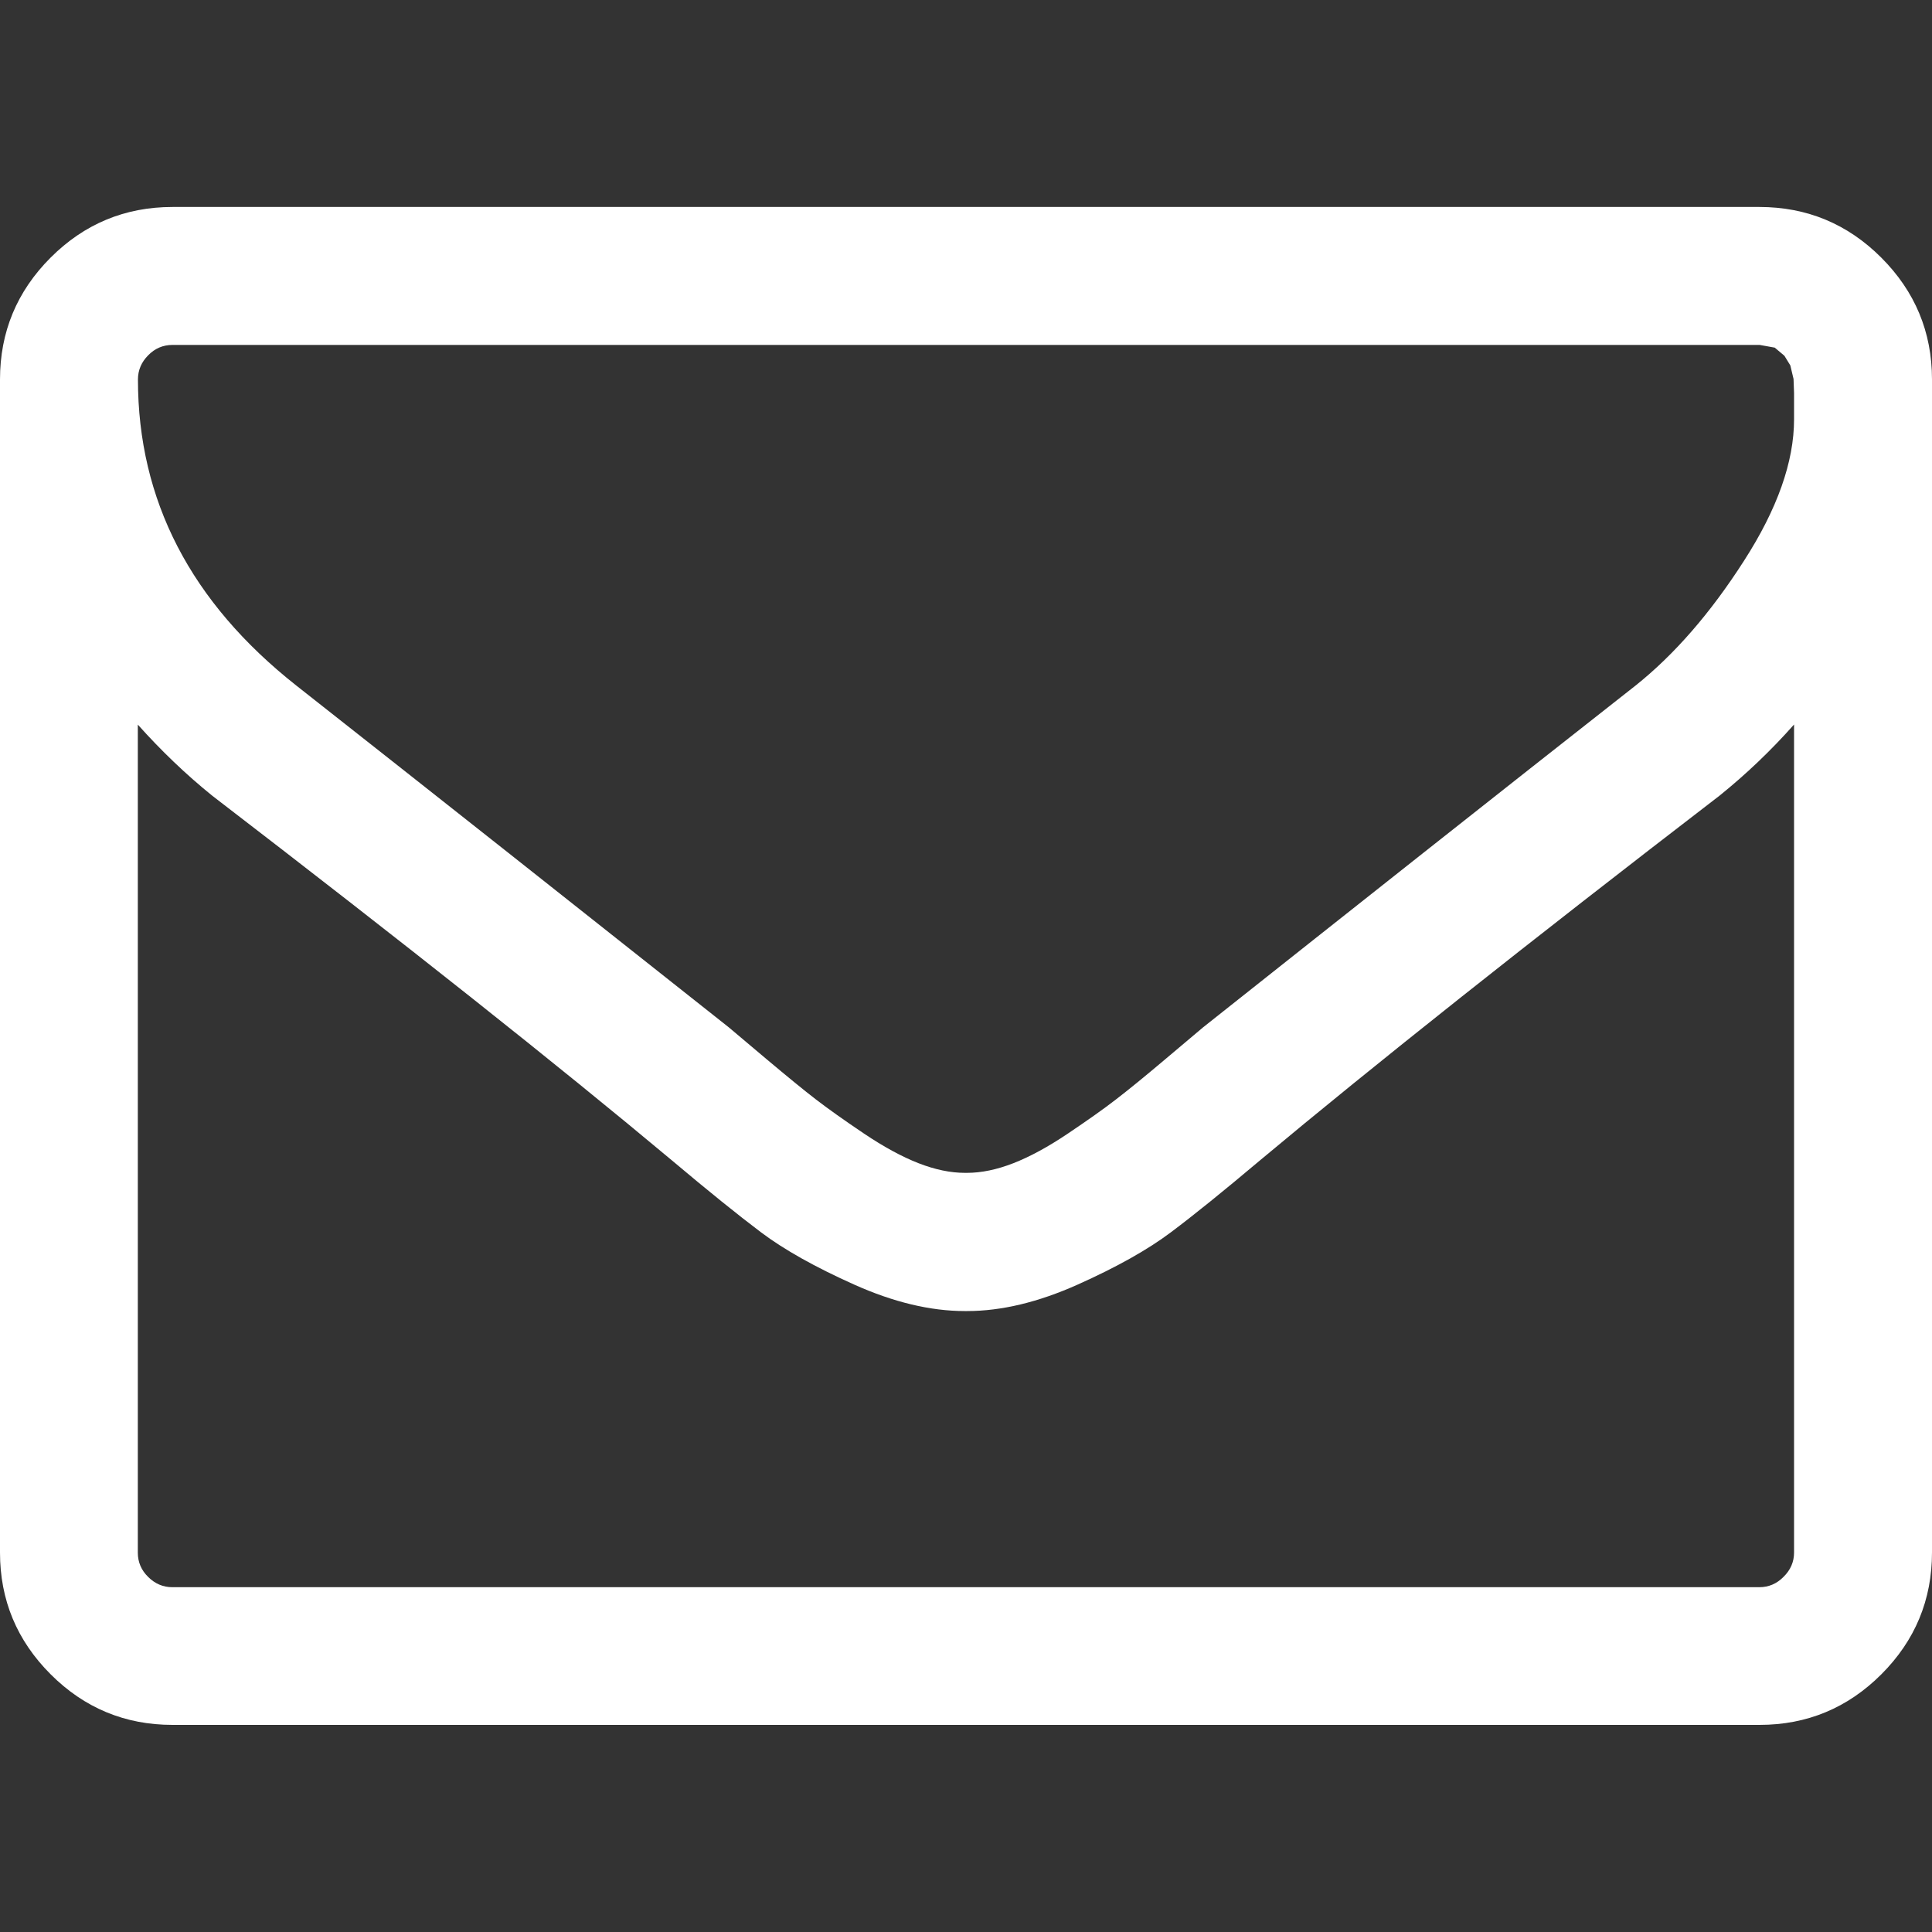
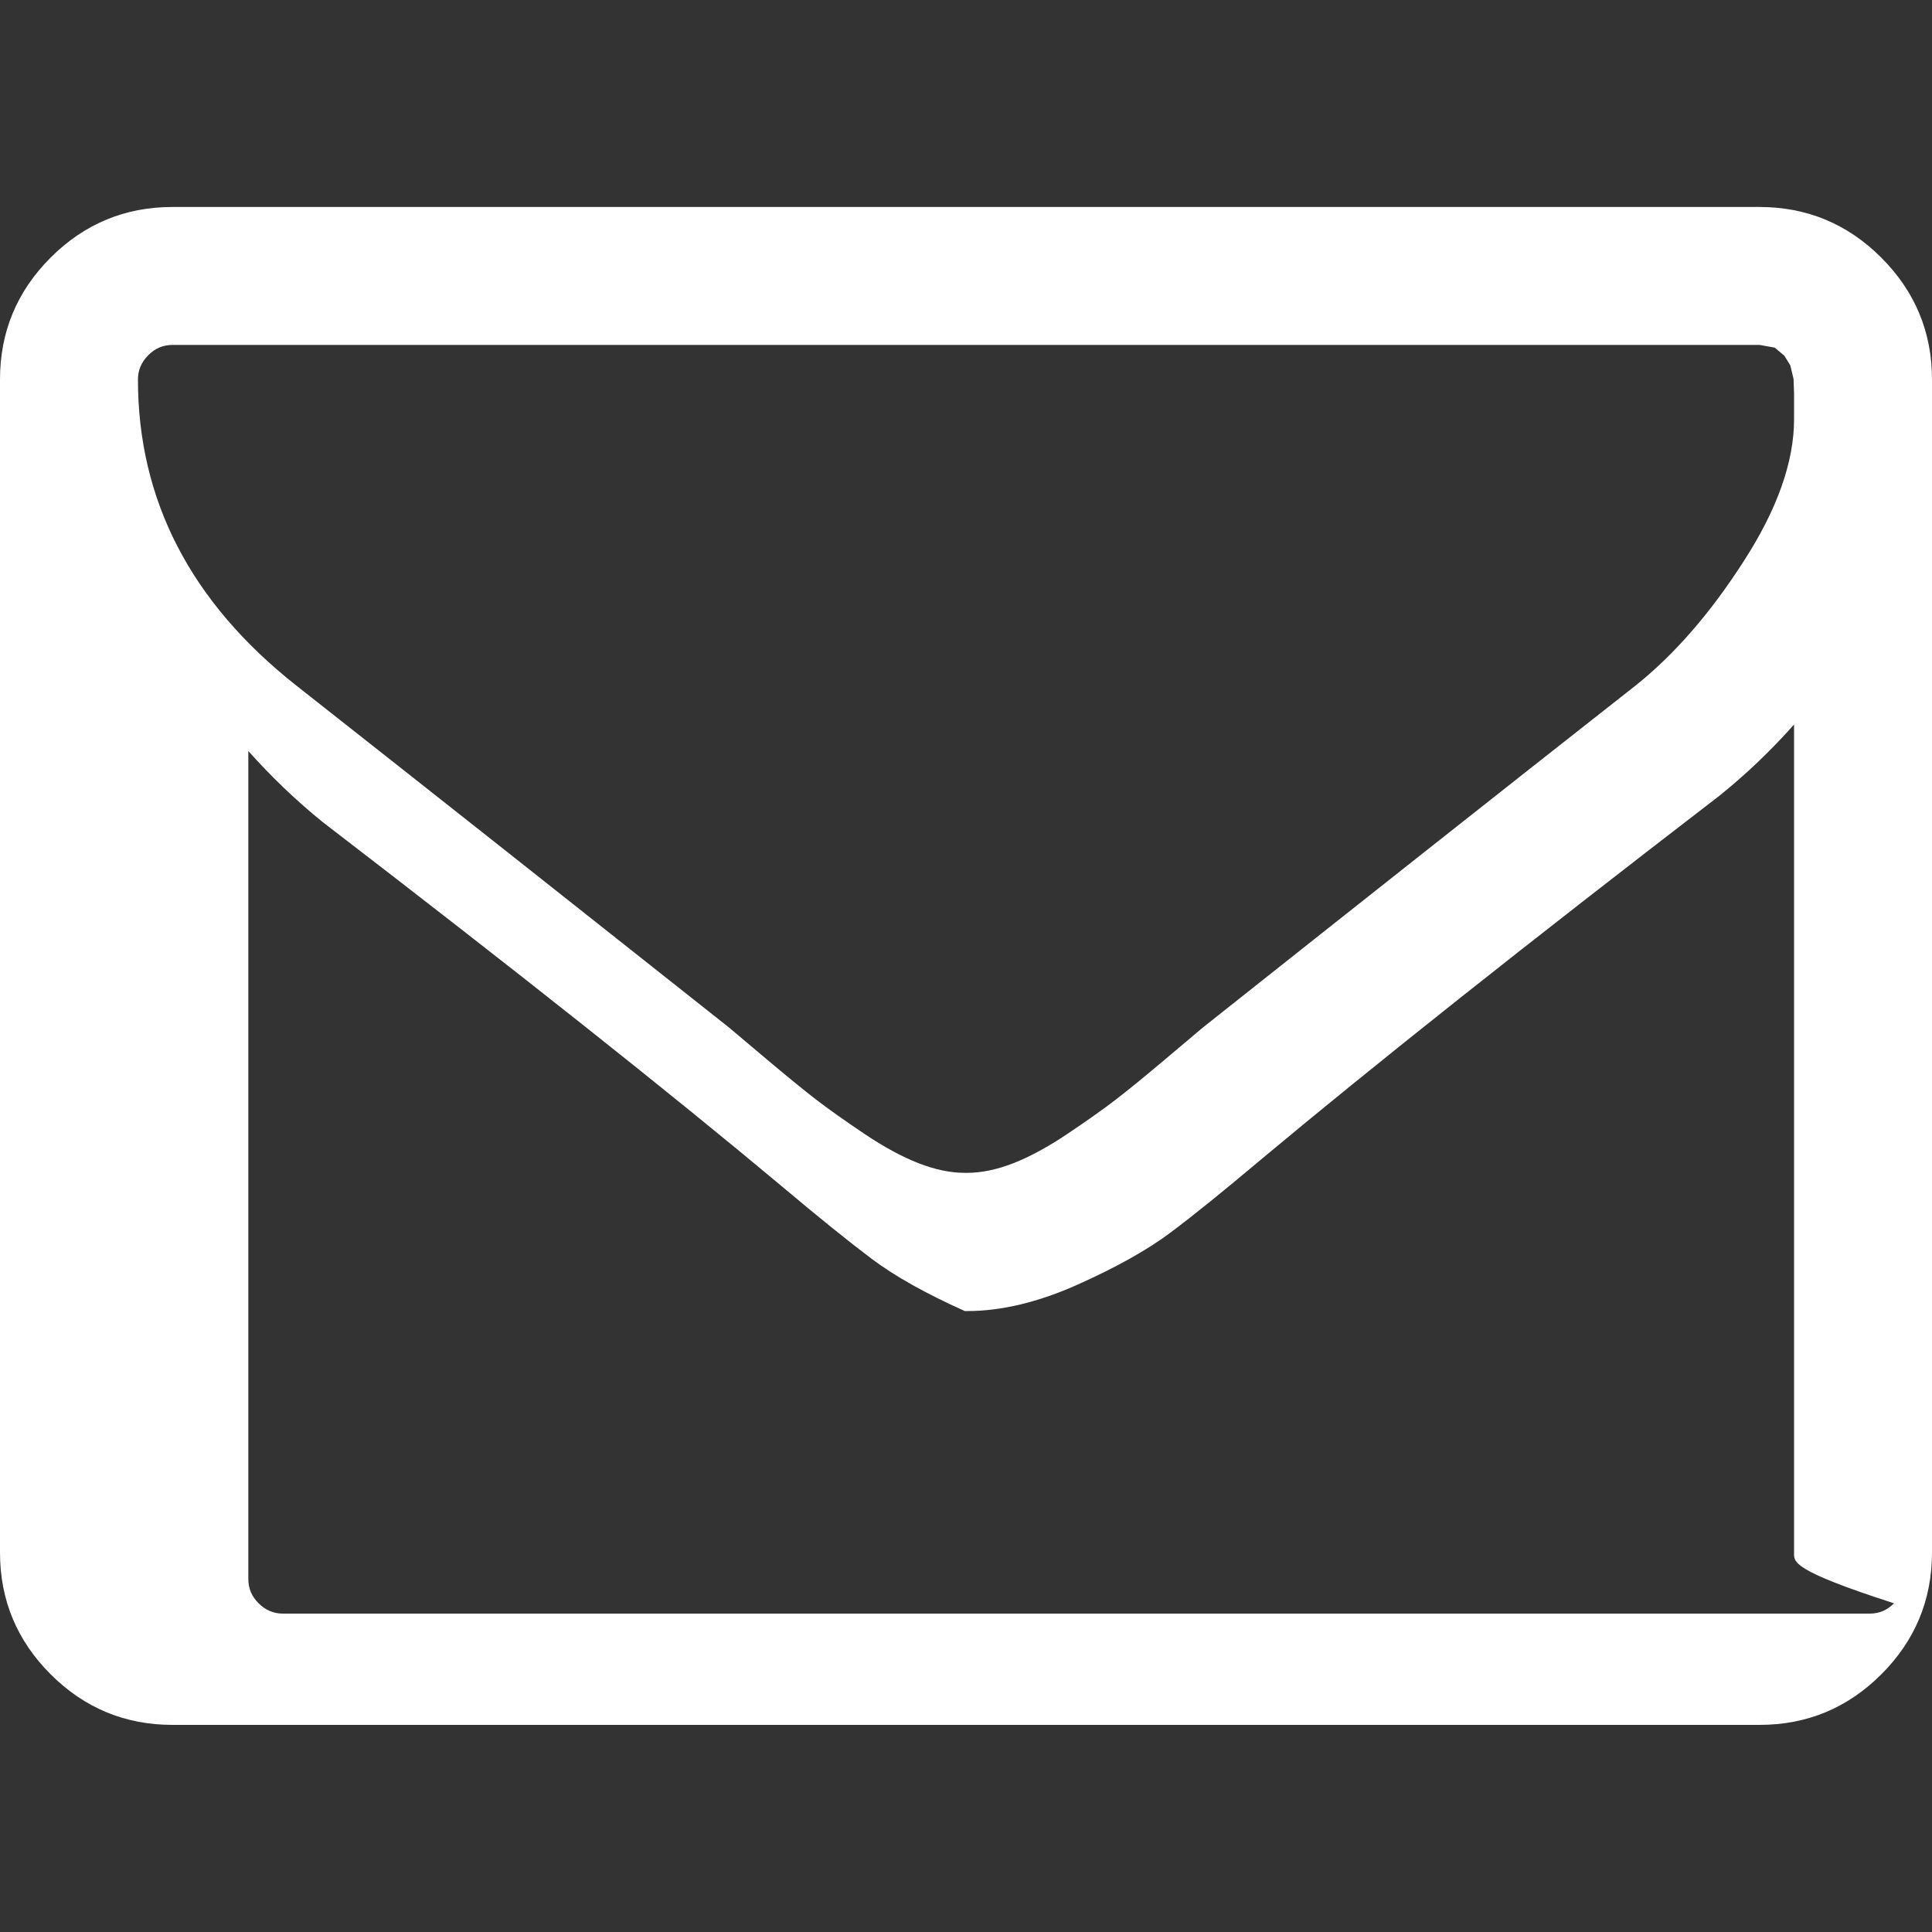
<svg xmlns="http://www.w3.org/2000/svg" version="1.1" id="Layer_1" x="0px" y="0px" width="1500px" height="1500px" viewBox="0 0 1500 1500" style="enable-background:new 0 0 1500 1500;" xml:space="preserve">
  <rect x="0" y="0" width="1500" height="1500" fill="#333333" stroke="none" />
  <style type="text/css">
	.st0{fill:#FFFFFF;}
</style>
-   <path class="st0" d="M1392.9,1205.4V562.5c-17.8,20.1-37.1,38.5-57.8,55.2C1185.5,732.7,1066.7,827,978.5,900.7  c-28.5,24-51.6,42.7-69.5,56.1c-17.8,13.4-42,27-72.4,40.6c-30.4,13.6-59,20.5-85.8,20.5h-1.7c-26.8,0-55.4-6.9-85.8-20.5  c-30.4-13.6-54.6-27.2-72.4-40.6c-17.8-13.4-41-32.1-69.5-56.1c-88.1-73.7-207-168-356.6-282.9c-20.7-16.7-39.9-35.2-57.8-55.2  v642.9c0,7.3,2.7,13.6,8,18.8c5.3,5.3,11.6,8,18.8,8h1232.1c7.3,0,13.6-2.7,18.8-8C1390.2,1218.9,1392.9,1212.6,1392.9,1205.4z   M1392.9,325.6v-20.5l-0.4-10.9l-2.5-10.5l-4.6-7.5l-7.5-6.3l-11.7-2.1H133.9c-7.3,0-13.6,2.7-18.8,8c-5.3,5.3-8,11.6-8,18.8  c0,93.8,41,173,123,237.7c107.7,84.8,219.6,173.3,335.7,265.3c3.3,2.8,13.1,11,29.3,24.7c16.2,13.6,29,24.1,38.5,31.4  c9.5,7.3,21.9,16.1,37.2,26.4c15.3,10.3,29.5,18,42.3,23c12.8,5,24.9,7.5,36,7.5h1.7c11.1,0,23.2-2.5,36-7.5c12.8-5,27-12.7,42.3-23  c15.3-10.3,27.8-19.1,37.2-26.4c9.5-7.3,22.3-17.7,38.5-31.4c16.2-13.6,25.9-21.9,29.3-24.7c116.1-92.1,227.9-180.6,335.7-265.3  c30.1-24,58.2-56.3,84.1-96.7C1379.9,395.3,1392.9,358.5,1392.9,325.6z M1500,294.6v910.7c0,36.8-13.1,68.4-39.3,94.6  s-57.8,39.3-94.6,39.3H133.9c-36.8,0-68.4-13.1-94.6-39.3S0,1242.2,0,1205.4V294.6c0-36.8,13.1-68.4,39.3-94.6s57.8-39.3,94.6-39.3  h1232.1c36.8,0,68.4,13.1,94.6,39.3S1500,257.8,1500,294.6z" />
+   <path class="st0" d="M1392.9,1205.4V562.5c-17.8,20.1-37.1,38.5-57.8,55.2C1185.5,732.7,1066.7,827,978.5,900.7  c-28.5,24-51.6,42.7-69.5,56.1c-17.8,13.4-42,27-72.4,40.6c-30.4,13.6-59,20.5-85.8,20.5h-1.7c-30.4-13.6-54.6-27.2-72.4-40.6c-17.8-13.4-41-32.1-69.5-56.1c-88.1-73.7-207-168-356.6-282.9c-20.7-16.7-39.9-35.2-57.8-55.2  v642.9c0,7.3,2.7,13.6,8,18.8c5.3,5.3,11.6,8,18.8,8h1232.1c7.3,0,13.6-2.7,18.8-8C1390.2,1218.9,1392.9,1212.6,1392.9,1205.4z   M1392.9,325.6v-20.5l-0.4-10.9l-2.5-10.5l-4.6-7.5l-7.5-6.3l-11.7-2.1H133.9c-7.3,0-13.6,2.7-18.8,8c-5.3,5.3-8,11.6-8,18.8  c0,93.8,41,173,123,237.7c107.7,84.8,219.6,173.3,335.7,265.3c3.3,2.8,13.1,11,29.3,24.7c16.2,13.6,29,24.1,38.5,31.4  c9.5,7.3,21.9,16.1,37.2,26.4c15.3,10.3,29.5,18,42.3,23c12.8,5,24.9,7.5,36,7.5h1.7c11.1,0,23.2-2.5,36-7.5c12.8-5,27-12.7,42.3-23  c15.3-10.3,27.8-19.1,37.2-26.4c9.5-7.3,22.3-17.7,38.5-31.4c16.2-13.6,25.9-21.9,29.3-24.7c116.1-92.1,227.9-180.6,335.7-265.3  c30.1-24,58.2-56.3,84.1-96.7C1379.9,395.3,1392.9,358.5,1392.9,325.6z M1500,294.6v910.7c0,36.8-13.1,68.4-39.3,94.6  s-57.8,39.3-94.6,39.3H133.9c-36.8,0-68.4-13.1-94.6-39.3S0,1242.2,0,1205.4V294.6c0-36.8,13.1-68.4,39.3-94.6s57.8-39.3,94.6-39.3  h1232.1c36.8,0,68.4,13.1,94.6,39.3S1500,257.8,1500,294.6z" />
</svg>